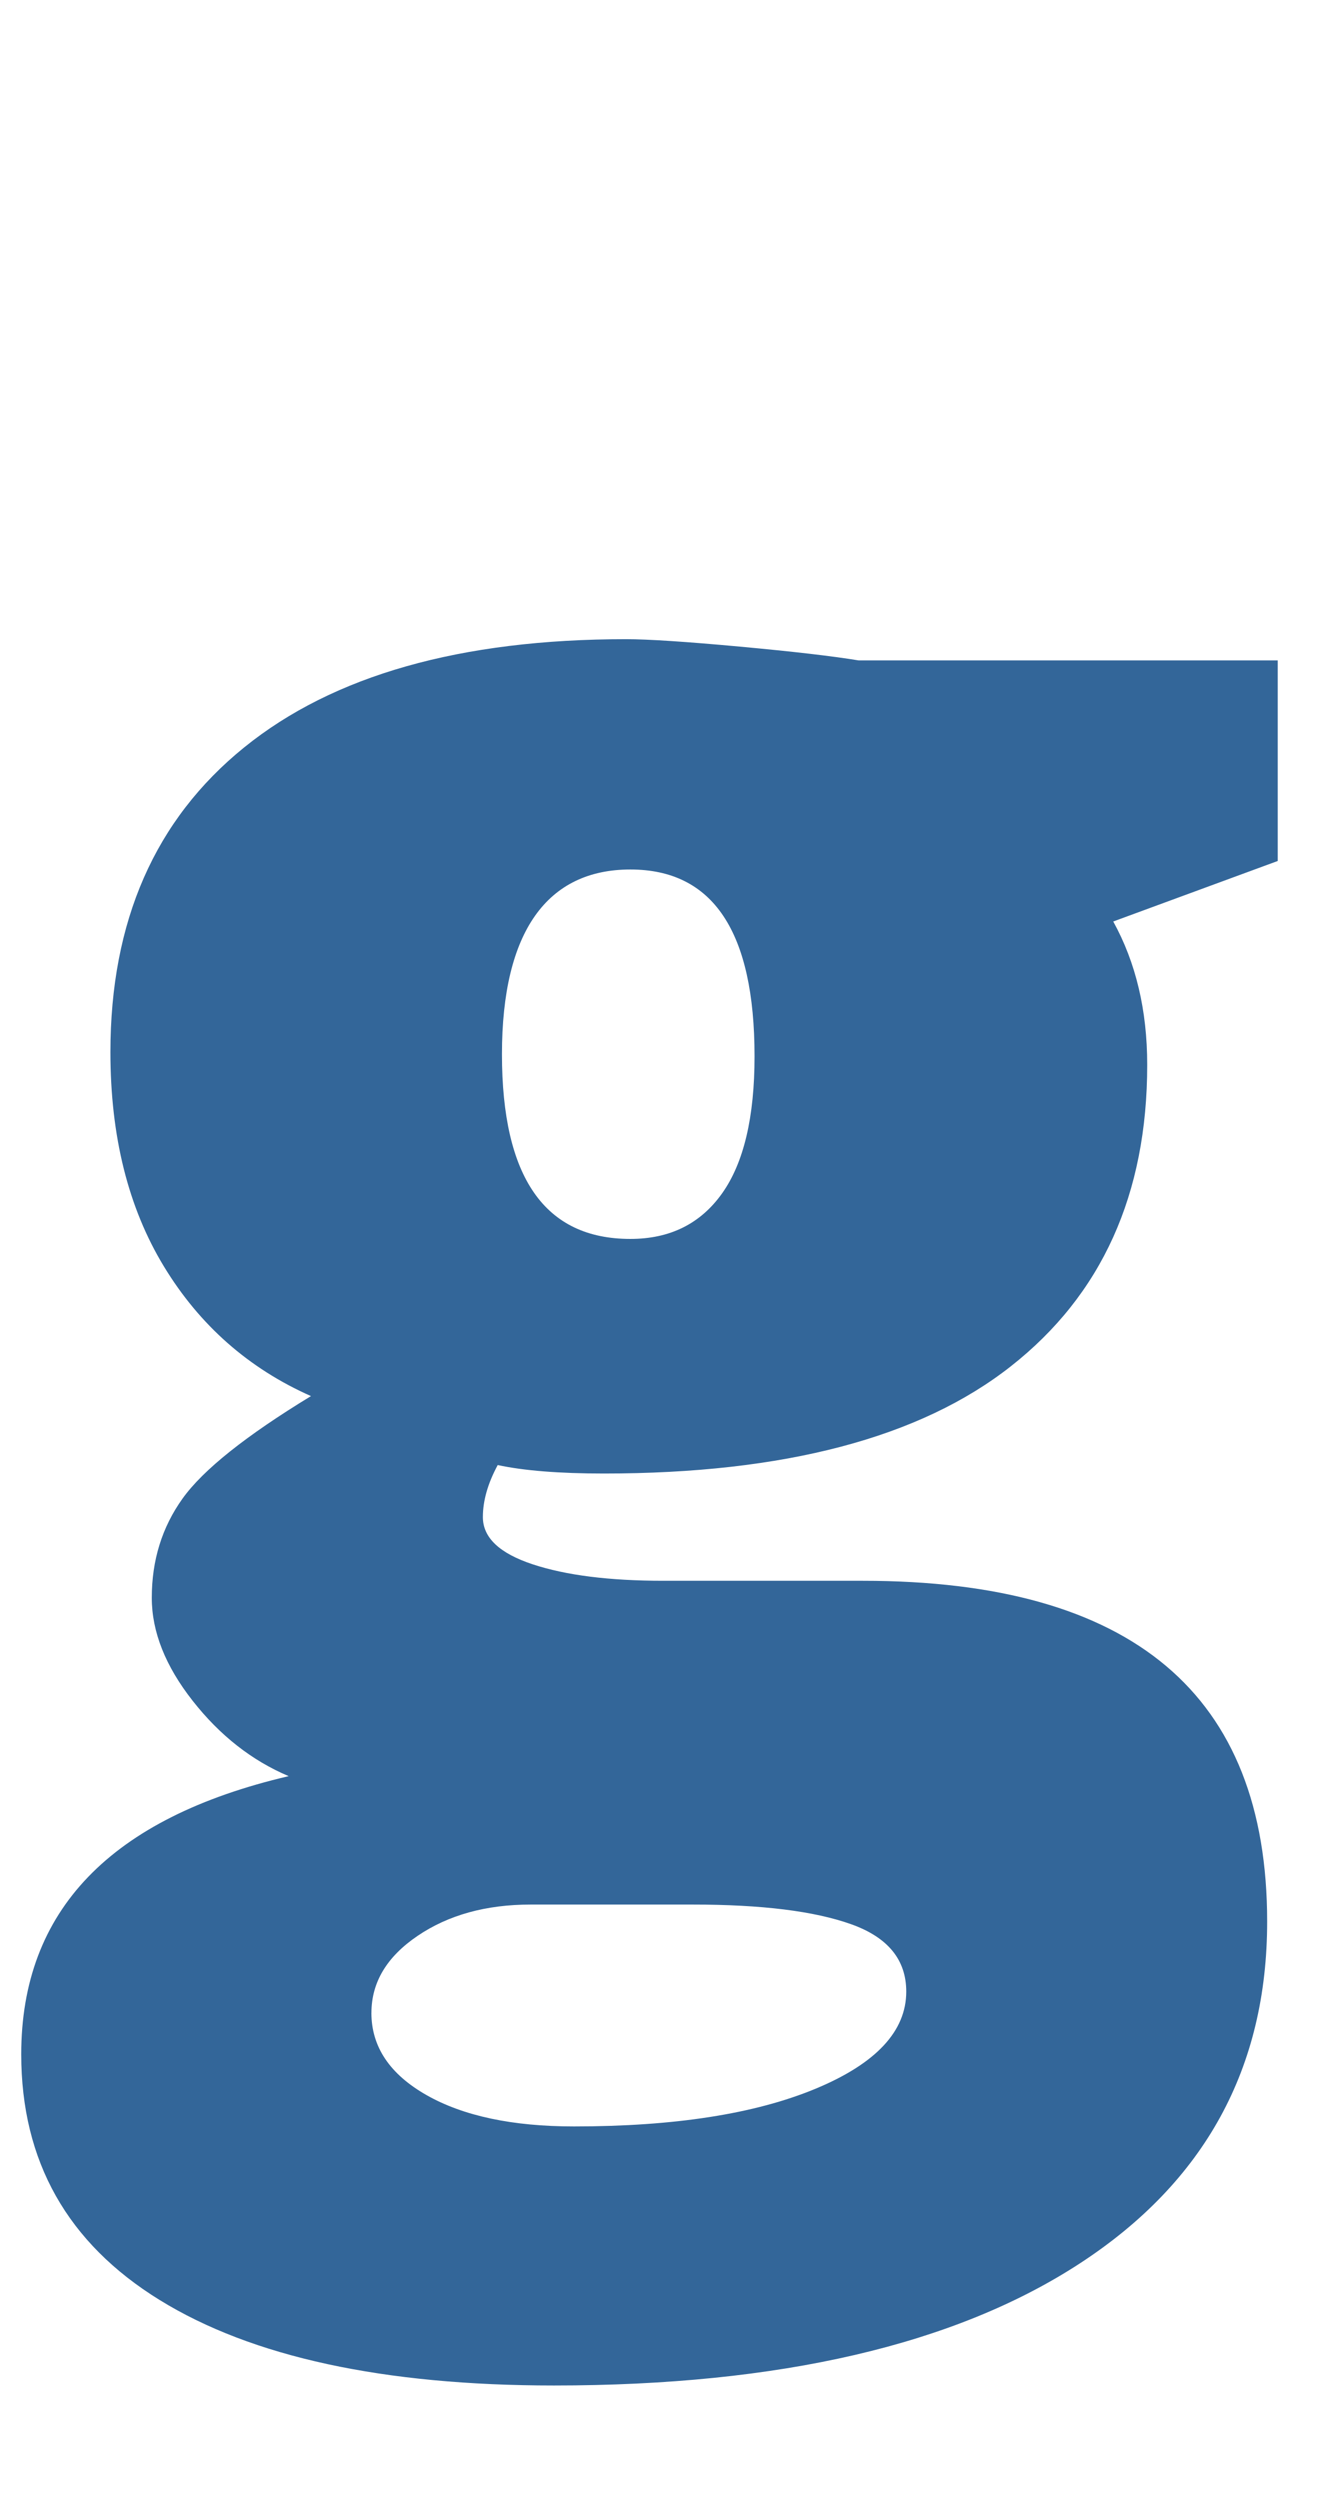
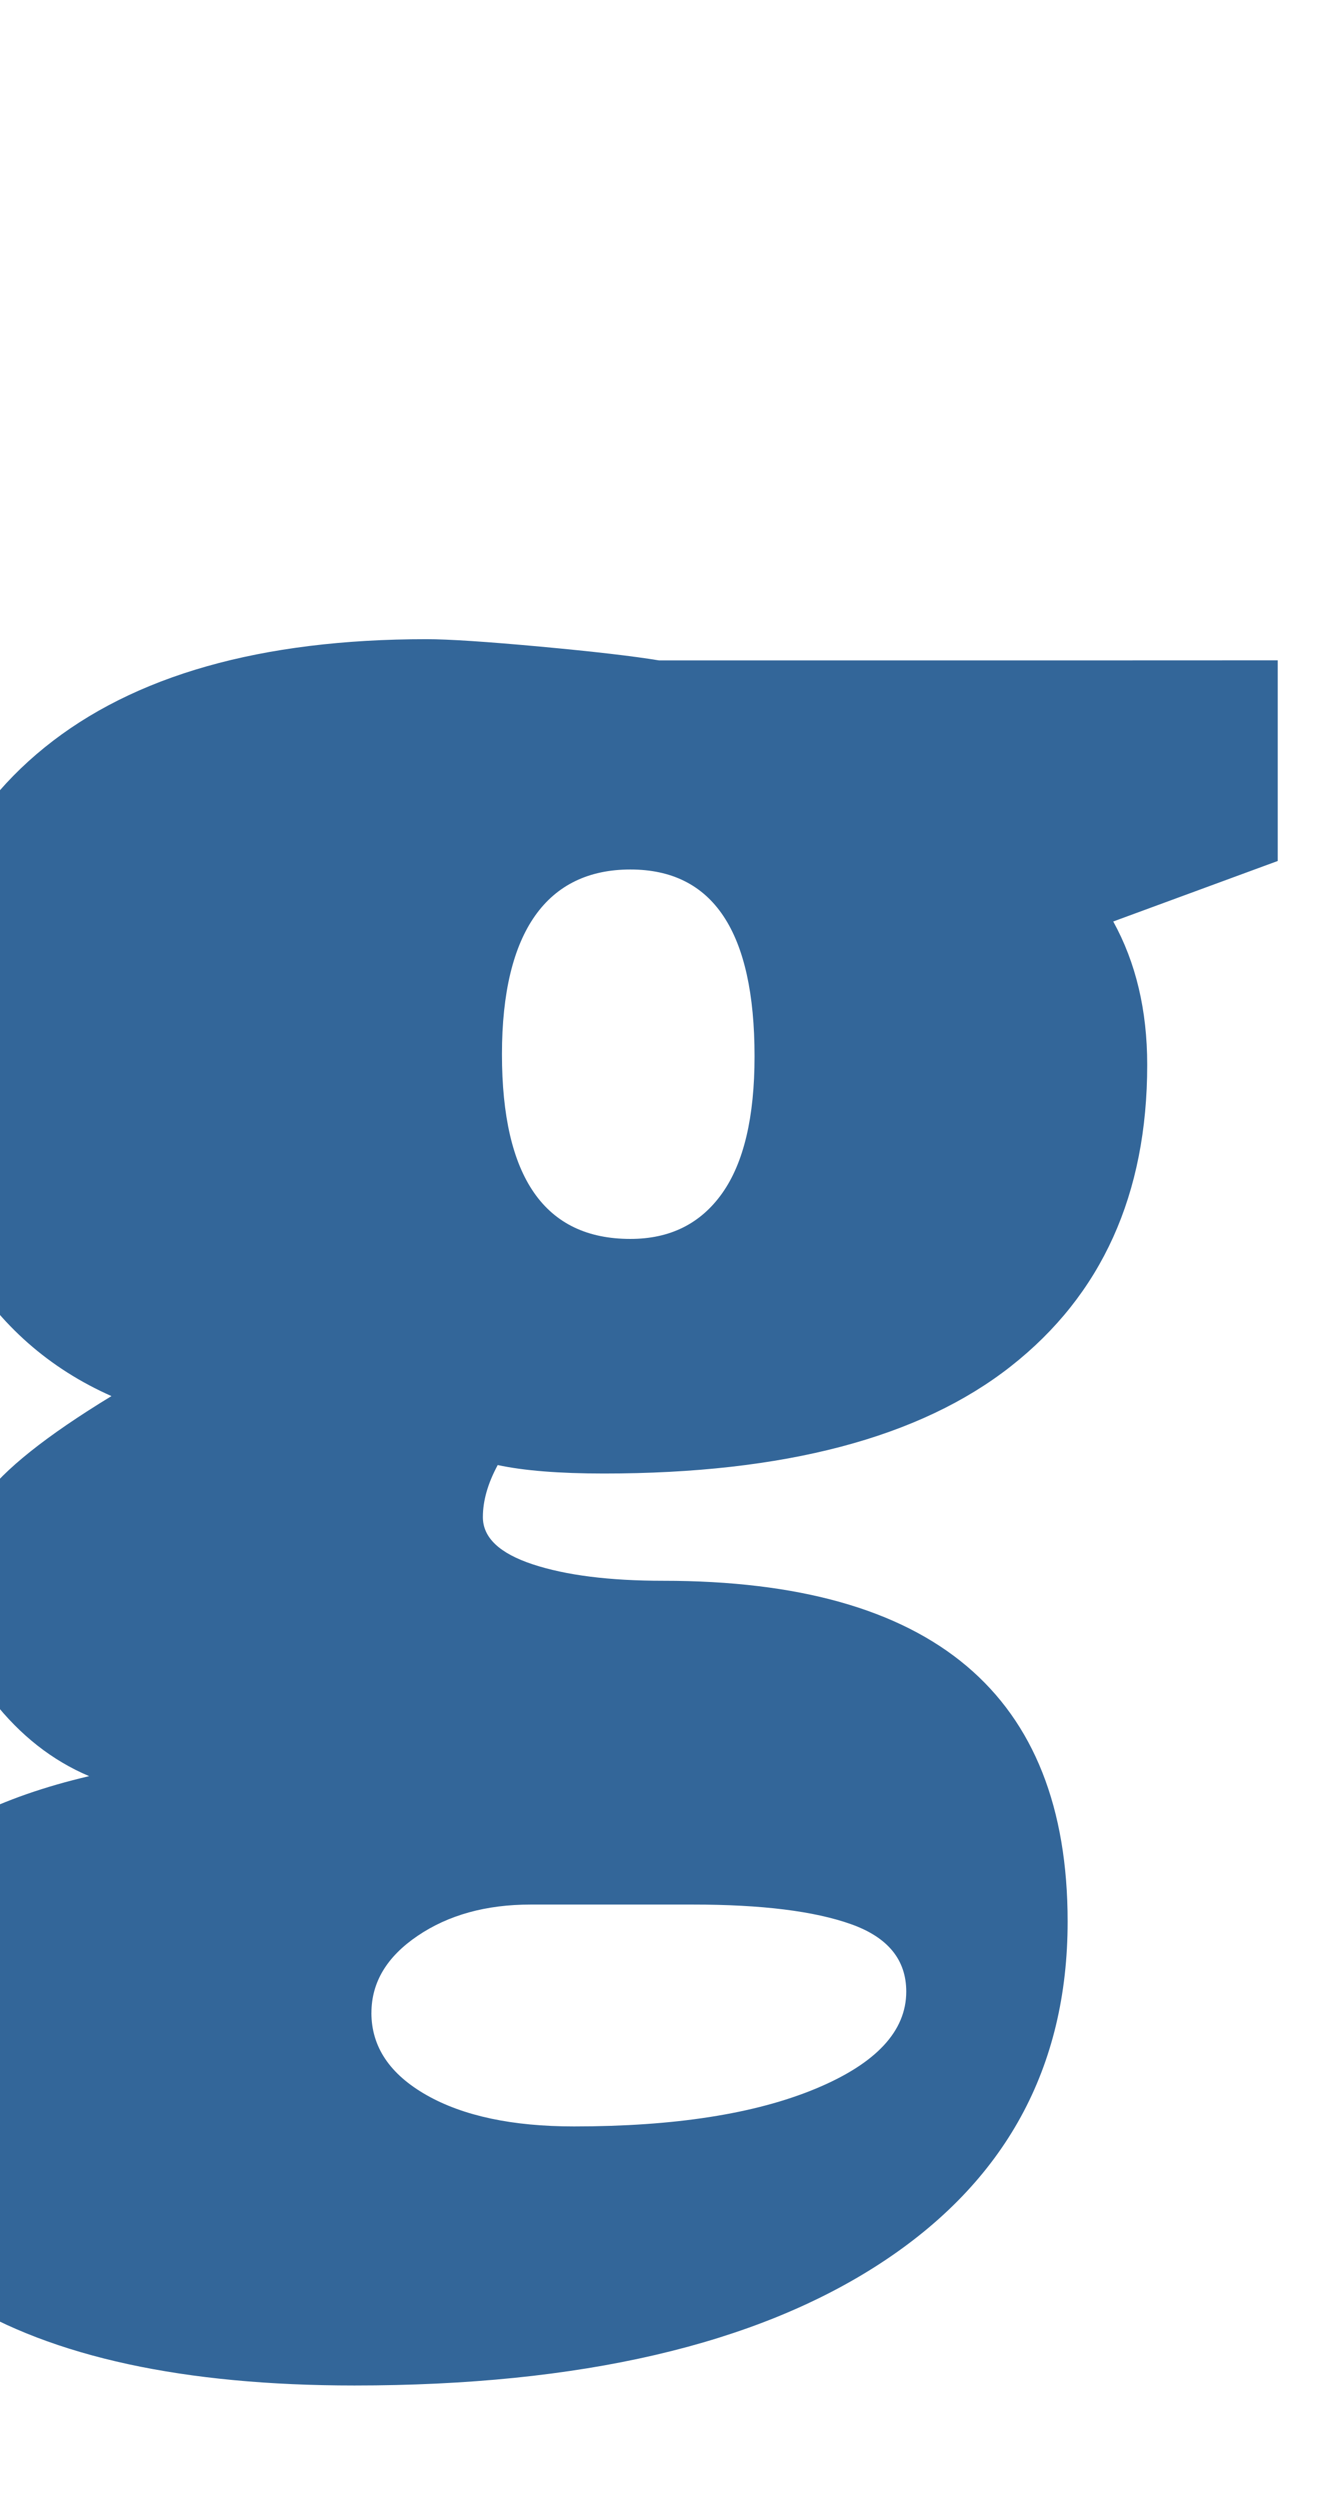
<svg xmlns="http://www.w3.org/2000/svg" id="uuid-2106f221-7faa-4326-a0e7-7917f55f610f" data-name="Ebene 2" width="363.57" height="689.94" viewBox="0 0 363.57 689.94">
  <g id="uuid-6aedc18f-735f-4982-a10f-d1672f87709c" data-name="Ebene 1">
-     <path d="m352.73,182.23v55.37l-45.41,16.7c6.25,11.33,9.38,24.51,9.38,39.55,0,35.74-12.55,63.48-37.65,83.2-25.1,19.73-62.55,29.59-112.35,29.59-12.3,0-22.07-.78-29.3-2.34-2.74,5.08-4.1,9.86-4.1,14.36,0,5.67,4.59,10.01,13.77,13.04,9.18,3.03,21.19,4.54,36.04,4.54h55.08c74.41,0,111.62,31.35,111.62,94.04,0,40.43-17.24,71.87-51.71,94.34-34.47,22.46-82.86,33.69-145.17,33.69-47.07,0-83.35-7.86-108.84-23.58-25.49-15.72-38.23-38.33-38.23-67.82,0-39.65,24.61-65.23,73.83-76.76-10.16-4.29-19-11.23-26.51-20.8-7.52-9.57-11.28-19.04-11.28-28.42,0-10.35,2.83-19.48,8.5-27.39,5.66-7.91,17.48-17.33,35.45-28.27-17.19-7.62-30.72-19.53-40.58-35.74-9.86-16.21-14.79-35.93-14.79-59.18,0-36.13,12.3-64.16,36.91-84.08s59.77-29.88,105.47-29.88c6.05,0,16.5.69,31.35,2.05,14.84,1.37,25.78,2.64,32.81,3.81h115.72Zm-250.2,373.24c0,9.38,5.08,16.94,15.23,22.71,10.15,5.76,23.73,8.64,40.72,8.64,27.73,0,49.95-3.47,66.65-10.4,16.7-6.94,25.05-15.87,25.05-26.81,0-8.79-5.08-14.99-15.23-18.6-10.16-3.62-24.71-5.42-43.65-5.42h-44.82c-12.3,0-22.71,2.88-31.2,8.64-8.5,5.76-12.74,12.84-12.74,21.24Zm36.04-264.55c0,33.98,11.81,50.98,35.45,50.98,10.94,0,19.38-4.2,25.34-12.6,5.96-8.4,8.94-20.99,8.94-37.79,0-34.37-11.43-51.56-34.28-51.56s-35.45,16.99-35.45,50.98Z" style="fill: #369;" />
+     <path d="m352.73,182.23v55.37l-45.41,16.7c6.25,11.33,9.38,24.51,9.38,39.55,0,35.74-12.55,63.48-37.65,83.2-25.1,19.73-62.55,29.59-112.35,29.59-12.3,0-22.07-.78-29.3-2.34-2.74,5.08-4.1,9.86-4.1,14.36,0,5.67,4.59,10.01,13.77,13.04,9.18,3.03,21.19,4.54,36.04,4.54c74.41,0,111.62,31.35,111.62,94.04,0,40.43-17.24,71.87-51.71,94.34-34.47,22.46-82.86,33.69-145.17,33.69-47.07,0-83.35-7.86-108.84-23.58-25.49-15.72-38.23-38.33-38.23-67.82,0-39.65,24.61-65.23,73.83-76.76-10.16-4.29-19-11.23-26.51-20.8-7.52-9.57-11.28-19.04-11.28-28.42,0-10.35,2.83-19.48,8.5-27.39,5.66-7.91,17.48-17.33,35.45-28.27-17.19-7.62-30.72-19.53-40.58-35.74-9.86-16.21-14.79-35.93-14.79-59.18,0-36.13,12.3-64.16,36.91-84.08s59.77-29.88,105.47-29.88c6.05,0,16.5.69,31.35,2.05,14.84,1.37,25.78,2.64,32.81,3.81h115.72Zm-250.2,373.24c0,9.38,5.08,16.94,15.23,22.71,10.15,5.76,23.73,8.64,40.72,8.64,27.73,0,49.95-3.47,66.65-10.4,16.7-6.94,25.05-15.87,25.05-26.81,0-8.79-5.08-14.99-15.23-18.6-10.16-3.62-24.71-5.42-43.65-5.42h-44.82c-12.3,0-22.71,2.88-31.2,8.64-8.5,5.76-12.74,12.84-12.74,21.24Zm36.04-264.55c0,33.98,11.81,50.98,35.45,50.98,10.94,0,19.38-4.2,25.34-12.6,5.96-8.4,8.94-20.99,8.94-37.79,0-34.37-11.43-51.56-34.28-51.56s-35.45,16.99-35.45,50.98Z" style="fill: #369;" />
  </g>
</svg>